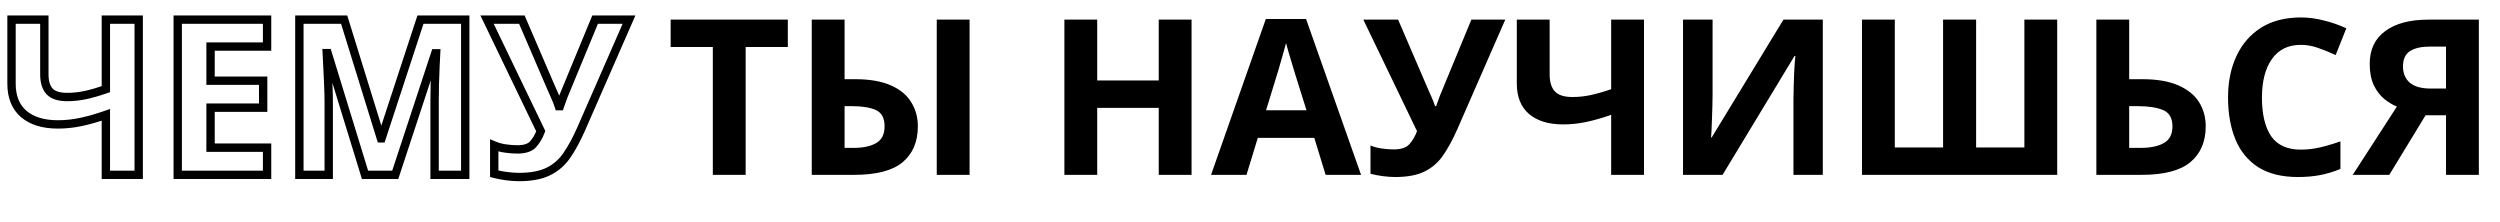
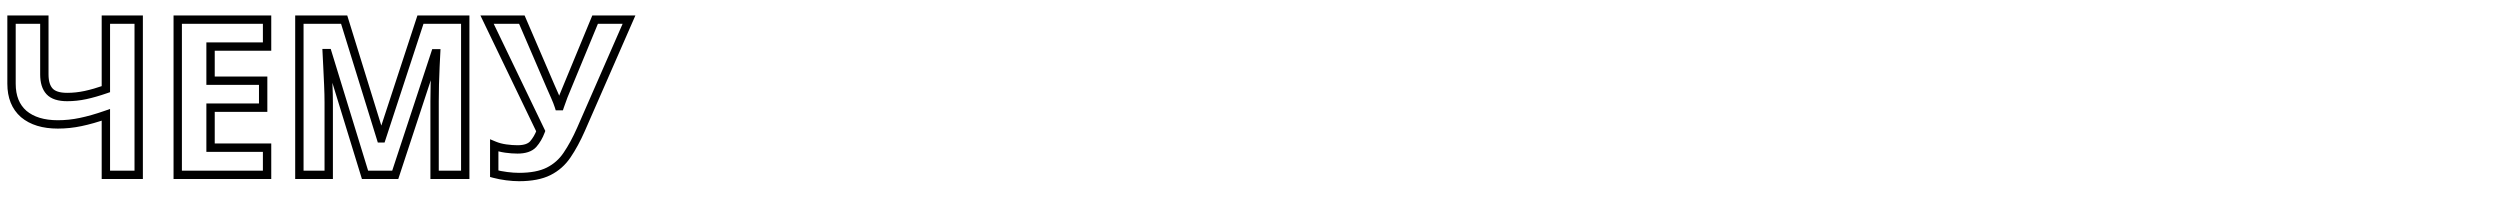
<svg xmlns="http://www.w3.org/2000/svg" width="598" height="53" viewBox="0 0 598 53" fill="none">
-   <path d="M178.359 41.823H170.507V11.247H160.419V4.695H188.447V11.247H178.359V41.823ZM194.172 41.823V4.695H202.024V18.943H204.572C208.004 18.943 210.83 19.429 213.048 20.399C215.267 21.37 216.896 22.705 217.936 24.403C219.011 26.102 219.548 28.043 219.548 30.227C219.548 33.902 218.335 36.762 215.908 38.807C213.482 40.818 209.616 41.823 204.312 41.823H194.172ZM224.072 41.823V4.695H231.924V41.823H224.072ZM204.104 35.375C206.427 35.375 208.247 34.994 209.564 34.231C210.916 33.469 211.592 32.134 211.592 30.227C211.592 28.251 210.899 26.951 209.512 26.327C208.16 25.703 206.236 25.391 203.74 25.391H202.024V35.375H204.104ZM285.022 41.823H277.17V25.807H262.454V41.823H254.602V4.695H262.454V19.255H277.17V4.695H285.022V41.823ZM317.088 41.823L314.384 32.983H300.864L298.16 41.823H289.684L302.788 4.539H312.408L325.564 41.823H317.088ZM309.808 17.747C309.634 17.158 309.409 16.413 309.132 15.511C308.854 14.61 308.577 13.691 308.3 12.755C308.022 11.819 307.797 11.005 307.624 10.311C307.45 11.005 307.208 11.871 306.896 12.911C306.618 13.917 306.341 14.887 306.064 15.823C305.821 16.725 305.63 17.366 305.492 17.747L302.84 26.379H312.512L309.808 17.747ZM348.57 30.955C347.53 33.313 346.421 35.358 345.242 37.091C344.098 38.79 342.625 40.09 340.822 40.991C339.019 41.893 336.662 42.343 333.75 42.343C332.849 42.343 331.861 42.274 330.786 42.135C329.711 41.997 328.723 41.806 327.822 41.563V34.803C328.654 35.15 329.573 35.393 330.578 35.531C331.583 35.67 332.519 35.739 333.386 35.739C335.119 35.739 336.367 35.323 337.13 34.491C337.893 33.625 338.499 32.585 338.95 31.371L326.106 4.695H334.426L341.342 20.763C341.585 21.283 341.914 22.029 342.33 22.999C342.746 23.935 343.058 24.733 343.266 25.391H343.526C343.734 24.767 344.029 23.953 344.41 22.947C344.826 21.942 345.19 21.058 345.502 20.295L351.95 4.695H360.062L348.57 30.955ZM393.242 41.823H385.39V27.471C383.206 28.234 381.196 28.806 379.358 29.187C377.556 29.569 375.736 29.759 373.898 29.759C370.432 29.759 367.71 28.927 365.734 27.263C363.793 25.565 362.822 23.155 362.822 20.035V4.695H370.674V17.799C370.674 19.602 371.09 20.954 371.922 21.855C372.754 22.757 374.158 23.207 376.134 23.207C377.59 23.207 379.046 23.051 380.502 22.739C381.958 22.427 383.588 21.959 385.39 21.335V4.695H393.242V41.823ZM402.578 4.695H409.65V22.635C409.65 23.502 409.633 24.473 409.598 25.547C409.564 26.622 409.529 27.679 409.494 28.719C409.46 29.725 409.425 30.609 409.39 31.371C409.356 32.099 409.321 32.602 409.286 32.879H409.442L426.602 4.695H436.014V41.823H428.994V23.987C428.994 23.051 429.012 22.029 429.046 20.919C429.081 19.775 429.116 18.683 429.15 17.643C429.22 16.603 429.272 15.702 429.306 14.939C429.376 14.142 429.428 13.622 429.462 13.379H429.254L412.042 41.823H402.578V4.695ZM492.083 41.823H445.387V4.695H453.239V35.271H464.783V4.695H472.687V35.271H484.231V4.695H492.083V41.823ZM501.45 41.823V4.695H509.302V18.943H512.422C515.923 18.943 518.783 19.429 521.002 20.399C523.255 21.37 524.919 22.705 525.994 24.403C527.068 26.102 527.606 28.043 527.606 30.227C527.606 33.902 526.375 36.762 523.914 38.807C521.487 40.818 517.604 41.823 512.266 41.823H501.45ZM511.954 35.375C514.346 35.375 516.218 34.994 517.57 34.231C518.956 33.469 519.65 32.134 519.65 30.227C519.65 28.251 518.904 26.951 517.414 26.327C515.923 25.703 513.895 25.391 511.33 25.391H509.302V35.375H511.954ZM550.366 10.727C547.35 10.727 545.044 11.854 543.45 14.107C541.855 16.361 541.058 19.446 541.058 23.363C541.058 27.315 541.786 30.383 543.242 32.567C544.732 34.717 547.107 35.791 550.366 35.791C551.891 35.791 553.399 35.618 554.89 35.271C556.415 34.925 558.062 34.439 559.83 33.815V40.419C558.2 41.078 556.588 41.563 554.994 41.875C553.399 42.187 551.614 42.343 549.638 42.343C545.824 42.343 542.67 41.563 540.174 40.003C537.712 38.409 535.892 36.19 534.714 33.347C533.535 30.47 532.946 27.125 532.946 23.311C532.946 19.567 533.622 16.257 534.974 13.379C536.326 10.502 538.284 8.249 540.85 6.619C543.45 4.99 546.622 4.175 550.366 4.175C552.203 4.175 554.04 4.418 555.878 4.903C557.75 5.354 559.535 5.978 561.234 6.775L558.686 13.171C557.299 12.513 555.895 11.941 554.474 11.455C553.087 10.97 551.718 10.727 550.366 10.727ZM580.199 27.575L571.515 41.823H562.779L573.335 25.495C572.33 25.079 571.324 24.473 570.319 23.675C569.314 22.843 568.482 21.751 567.823 20.399C567.164 19.013 566.835 17.314 566.835 15.303C566.835 11.871 568.066 9.254 570.527 7.451C572.988 5.614 576.438 4.695 580.875 4.695H592.939V41.823H585.087V27.575H580.199ZM581.187 11.143C579.176 11.143 577.599 11.507 576.455 12.235C575.346 12.963 574.791 14.177 574.791 15.875C574.791 17.505 575.328 18.805 576.403 19.775C577.512 20.711 579.176 21.179 581.395 21.179H585.087V11.143H581.187Z" fill="black" />
  <path d="M33.176 41.823V42.823H34.176V41.823H33.176ZM25.324 41.823H24.324V42.823H25.324V41.823ZM25.324 27.471H26.324V26.063L24.994 26.527L25.324 27.471ZM19.292 29.187L19.089 28.208L19.085 28.209L19.292 29.187ZM5.668 27.263L5.01 28.016L5.017 28.022L5.024 28.028L5.668 27.263ZM2.756 4.695V3.695H1.756L1.756 4.695H2.756ZM10.608 4.695H11.608V3.695H10.608V4.695ZM11.856 21.855L11.121 22.534H11.121L11.856 21.855ZM20.436 22.739L20.227 21.761L20.436 22.739ZM25.324 21.335L25.651 22.28L26.324 22.047V21.335H25.324ZM25.324 4.695V3.695H24.324V4.695H25.324ZM33.176 4.695H34.176V3.695H33.176V4.695ZM33.176 40.823H25.324V42.823H33.176V40.823ZM26.324 41.823L26.324 27.471H24.324L24.324 41.823H26.324ZM24.994 26.527C22.843 27.279 20.875 27.837 19.089 28.208L19.495 30.166C21.384 29.774 23.437 29.189 25.654 28.415L24.994 26.527ZM19.085 28.209C17.35 28.576 15.6 28.759 13.832 28.759V30.759C15.739 30.759 17.628 30.561 19.499 30.166L19.085 28.209ZM13.832 28.759C10.52 28.759 8.054 27.965 6.312 26.498L5.024 28.028C7.234 29.889 10.211 30.759 13.832 30.759V28.759ZM6.327 26.511C4.647 25.041 3.756 22.933 3.756 20.035H1.756C1.756 23.378 2.806 26.088 5.01 28.016L6.327 26.511ZM3.756 20.035L3.756 4.695H1.756L1.756 20.035H3.756ZM2.756 5.695L10.608 5.695V3.695L2.756 3.695L2.756 5.695ZM9.608 4.695L9.608 17.799L11.608 17.799L11.608 4.695H9.608ZM9.608 17.799C9.608 19.737 10.053 21.377 11.121 22.534L12.591 21.177C11.995 20.531 11.608 19.467 11.608 17.799L9.608 17.799ZM11.121 22.534C12.231 23.736 13.979 24.207 16.068 24.207V22.207C14.206 22.207 13.145 21.777 12.591 21.177L11.121 22.534ZM16.068 24.207C17.596 24.207 19.122 24.044 20.645 23.717L20.227 21.761C18.838 22.059 17.452 22.207 16.068 22.207V24.207ZM20.645 23.717C22.151 23.395 23.82 22.914 25.651 22.28L24.997 20.39C23.223 21.004 21.633 21.46 20.227 21.761L20.645 23.717ZM26.324 21.335L26.324 4.695L24.324 4.695L24.324 21.335H26.324ZM25.324 5.695L33.176 5.695V3.695L25.324 3.695V5.695ZM32.176 4.695L32.176 41.823H34.176L34.176 4.695H32.176ZM63.884 41.823V42.823H64.884V41.823H63.884ZM42.512 41.823H41.512V42.823H42.512V41.823ZM42.512 4.695V3.695H41.512V4.695H42.512ZM63.884 4.695H64.884V3.695H63.884V4.695ZM63.884 11.143V12.143H64.884V11.143H63.884ZM50.364 11.143V10.143L49.364 10.143V11.143L50.364 11.143ZM50.364 19.307H49.364V20.307H50.364V19.307ZM62.948 19.307H63.948V18.307H62.948V19.307ZM62.948 25.755V26.755H63.948V25.755H62.948ZM50.364 25.755V24.755H49.364V25.755H50.364ZM50.364 35.323H49.364V36.323H50.364V35.323ZM63.884 35.323H64.884V34.323H63.884V35.323ZM63.884 40.823H42.512V42.823H63.884V40.823ZM43.512 41.823L43.512 4.695H41.512L41.512 41.823H43.512ZM42.512 5.695L63.884 5.695V3.695L42.512 3.695V5.695ZM62.884 4.695V11.143H64.884V4.695H62.884ZM63.884 10.143L50.364 10.143V12.143L63.884 12.143V10.143ZM49.364 11.143V19.307H51.364V11.143L49.364 11.143ZM50.364 20.307L62.948 20.307V18.307L50.364 18.307V20.307ZM61.948 19.307L61.948 25.755H63.948L63.948 19.307H61.948ZM62.948 24.755L50.364 24.755V26.755L62.948 26.755V24.755ZM49.364 25.755V35.323H51.364V25.755H49.364ZM50.364 36.323H63.884V34.323H50.364V36.323ZM62.884 35.323V41.823H64.884V35.323H62.884ZM87.314 41.823L86.358 42.117L86.575 42.823H87.314V41.823ZM78.37 12.703L79.326 12.41L79.109 11.703H78.37V12.703ZM78.162 12.703V11.703H77.11L77.163 12.753L78.162 12.703ZM78.318 15.823L77.319 15.873V15.873L78.318 15.823ZM78.526 20.295L77.527 20.339L77.527 20.34L78.526 20.295ZM78.63 41.823V42.823H79.63V41.823H78.63ZM71.61 41.823H70.61V42.823H71.61V41.823ZM71.61 4.695V3.695H70.61V4.695H71.61ZM82.322 4.695L83.277 4.4L83.059 3.695H82.322V4.695ZM91.11 33.087L90.154 33.383L90.372 34.087H91.11V33.087ZM91.266 33.087V34.087H91.99L92.216 33.399L91.266 33.087ZM100.574 4.695V3.695H99.849L99.624 4.384L100.574 4.695ZM111.286 4.695H112.286V3.695L111.286 3.695V4.695ZM111.286 41.823V42.823H112.286V41.823H111.286ZM103.954 41.823H102.954V42.823H103.954V41.823ZM104.006 20.191L103.007 20.146L103.006 20.157L103.006 20.169L104.006 20.191ZM104.162 15.875L103.163 15.825L103.162 15.838L103.162 15.85L104.162 15.875ZM104.318 12.755L105.316 12.805L105.369 11.755L104.318 11.755V12.755ZM104.11 12.755V11.755H103.386L103.16 12.443L104.11 12.755ZM94.542 41.823V42.823H95.265L95.492 42.136L94.542 41.823ZM88.27 41.53L79.326 12.41L77.414 12.997L86.358 42.117L88.27 41.53ZM78.37 11.703H78.162V13.703H78.37V11.703ZM77.163 12.753C77.198 13.447 77.25 14.486 77.319 15.873L79.316 15.773C79.247 14.387 79.195 13.347 79.16 12.653L77.163 12.753ZM77.319 15.873C77.388 17.257 77.457 18.746 77.527 20.339L79.525 20.252C79.455 18.655 79.386 17.162 79.316 15.773L77.319 15.873ZM77.527 20.34C77.596 21.888 77.63 23.294 77.63 24.559H79.63C79.63 23.259 79.595 21.823 79.525 20.251L77.527 20.34ZM77.63 24.559V41.823H79.63V24.559H77.63ZM78.63 40.823H71.61V42.823H78.63V40.823ZM72.61 41.823V4.695H70.61V41.823H72.61ZM71.61 5.695L82.322 5.695V3.695L71.61 3.695V5.695ZM81.366 4.991L90.154 33.383L92.065 32.792L83.277 4.4L81.366 4.991ZM91.11 34.087H91.266V32.087H91.11V34.087ZM92.216 33.399L101.524 5.007L99.624 4.384L90.316 32.776L92.216 33.399ZM100.574 5.695L111.286 5.695V3.695L100.574 3.695V5.695ZM110.286 4.695V41.823L112.286 41.823V4.695H110.286ZM111.286 40.823L103.954 40.823V42.823L111.286 42.823V40.823ZM104.954 41.823V24.247H102.954V41.823H104.954ZM104.954 24.247C104.954 23.078 104.971 21.734 105.005 20.214L103.006 20.169C102.971 21.699 102.954 23.059 102.954 24.247H104.954ZM105.005 20.237C105.074 18.706 105.127 17.26 105.161 15.901L103.162 15.85C103.128 17.194 103.076 18.626 103.007 20.146L105.005 20.237ZM105.16 15.925C105.23 14.539 105.282 13.498 105.316 12.805L103.319 12.705C103.284 13.399 103.232 14.439 103.163 15.825L105.16 15.925ZM104.318 11.755H104.11V13.755H104.318V11.755ZM103.16 12.443L93.592 41.511L95.492 42.136L105.06 13.068L103.16 12.443ZM94.542 40.823H87.314V42.823H94.542V40.823ZM138.968 30.955L139.883 31.359L139.884 31.356L138.968 30.955ZM135.64 37.091L134.813 36.529L134.811 36.533L135.64 37.091ZM131.22 40.991L130.773 40.097L131.22 40.991ZM121.184 42.135L121.056 43.127L121.184 42.135ZM118.22 41.563H117.22V42.33L117.96 42.529L118.22 41.563ZM118.22 34.803L118.605 33.88L117.22 33.303V34.803H118.22ZM120.976 35.531L121.113 34.541L120.976 35.531ZM127.528 34.491L128.266 35.167L128.272 35.16L128.279 35.152L127.528 34.491ZM129.348 31.371L130.286 31.719L130.434 31.321L130.249 30.937L129.348 31.371ZM116.504 4.695V3.695H114.913L115.603 5.129L116.504 4.695ZM124.824 4.695L125.743 4.3L125.483 3.695H124.824V4.695ZM131.74 20.763L130.822 21.159L130.828 21.172L130.834 21.186L131.74 20.763ZM132.728 22.999L131.809 23.393L131.815 23.405L132.728 22.999ZM133.664 25.391L132.711 25.692L132.931 26.391H133.664V25.391ZM133.924 25.391V26.391H134.645L134.873 25.707L133.924 25.391ZM134.808 22.947L133.884 22.565L133.879 22.579L133.873 22.593L134.808 22.947ZM135.9 20.295L134.976 19.913L134.975 19.917L135.9 20.295ZM142.348 4.695V3.695L141.68 3.695L141.424 4.313L142.348 4.695ZM150.46 4.695L151.376 5.096L151.99 3.695L150.46 3.695V4.695ZM138.053 30.552C137.033 32.866 135.951 34.855 134.813 36.529L136.467 37.654C137.687 35.86 138.824 33.76 139.883 31.359L138.053 30.552ZM134.811 36.533C133.762 38.091 132.419 39.274 130.773 40.097L131.668 41.886C133.627 40.906 135.231 39.489 136.47 37.65L134.811 36.533ZM130.773 40.097C129.157 40.905 126.969 41.343 124.148 41.343V43.343C127.151 43.343 129.678 42.88 131.668 41.886L130.773 40.097ZM124.148 41.343C123.297 41.343 122.353 41.278 121.312 41.144L121.056 43.127C122.165 43.27 123.197 43.343 124.148 43.343V41.343ZM121.312 41.144C120.275 41.01 119.332 40.827 118.48 40.598L117.96 42.529C118.911 42.785 119.944 42.983 121.056 43.127L121.312 41.144ZM119.22 41.563V34.803H117.22V41.563H119.22ZM117.836 35.726C118.756 36.11 119.76 36.373 120.84 36.522L121.113 34.541C120.182 34.412 119.348 34.19 118.605 33.88L117.836 35.726ZM120.84 36.522C121.883 36.666 122.865 36.739 123.784 36.739V34.739C122.97 34.739 122.081 34.674 121.113 34.541L120.84 36.522ZM123.784 36.739C125.649 36.739 127.232 36.294 128.266 35.167L126.791 33.816C126.299 34.352 125.386 34.739 123.784 34.739V36.739ZM128.279 35.152C129.132 34.183 129.798 33.034 130.286 31.719L128.411 31.023C127.998 32.136 127.45 33.066 126.778 33.831L128.279 35.152ZM130.249 30.937L117.405 4.261L115.603 5.129L128.447 31.805L130.249 30.937ZM116.504 5.695L124.824 5.695V3.695L116.504 3.695V5.695ZM123.906 5.091L130.822 21.159L132.659 20.368L125.743 4.3L123.906 5.091ZM130.834 21.186C131.07 21.692 131.395 22.426 131.809 23.393L133.648 22.605C133.23 21.631 132.896 20.875 132.647 20.34L130.834 21.186ZM131.815 23.405C132.222 24.322 132.518 25.082 132.711 25.692L134.618 25.09C134.395 24.383 134.067 23.549 133.642 22.593L131.815 23.405ZM133.664 26.391H133.924V24.391H133.664V26.391ZM134.873 25.707C135.075 25.102 135.364 24.301 135.743 23.302L133.873 22.593C133.49 23.604 133.19 24.433 132.976 25.075L134.873 25.707ZM135.732 23.33C136.149 22.323 136.513 21.438 136.826 20.674L134.975 19.917C134.663 20.678 134.3 21.56 133.884 22.565L135.732 23.33ZM136.825 20.677L143.273 5.077L141.424 4.313L134.976 19.913L136.825 20.677ZM142.348 5.695L150.46 5.695V3.695L142.348 3.695V5.695ZM149.544 4.294L138.052 30.554L139.884 31.356L151.376 5.096L149.544 4.294Z" fill="black" />
</svg>